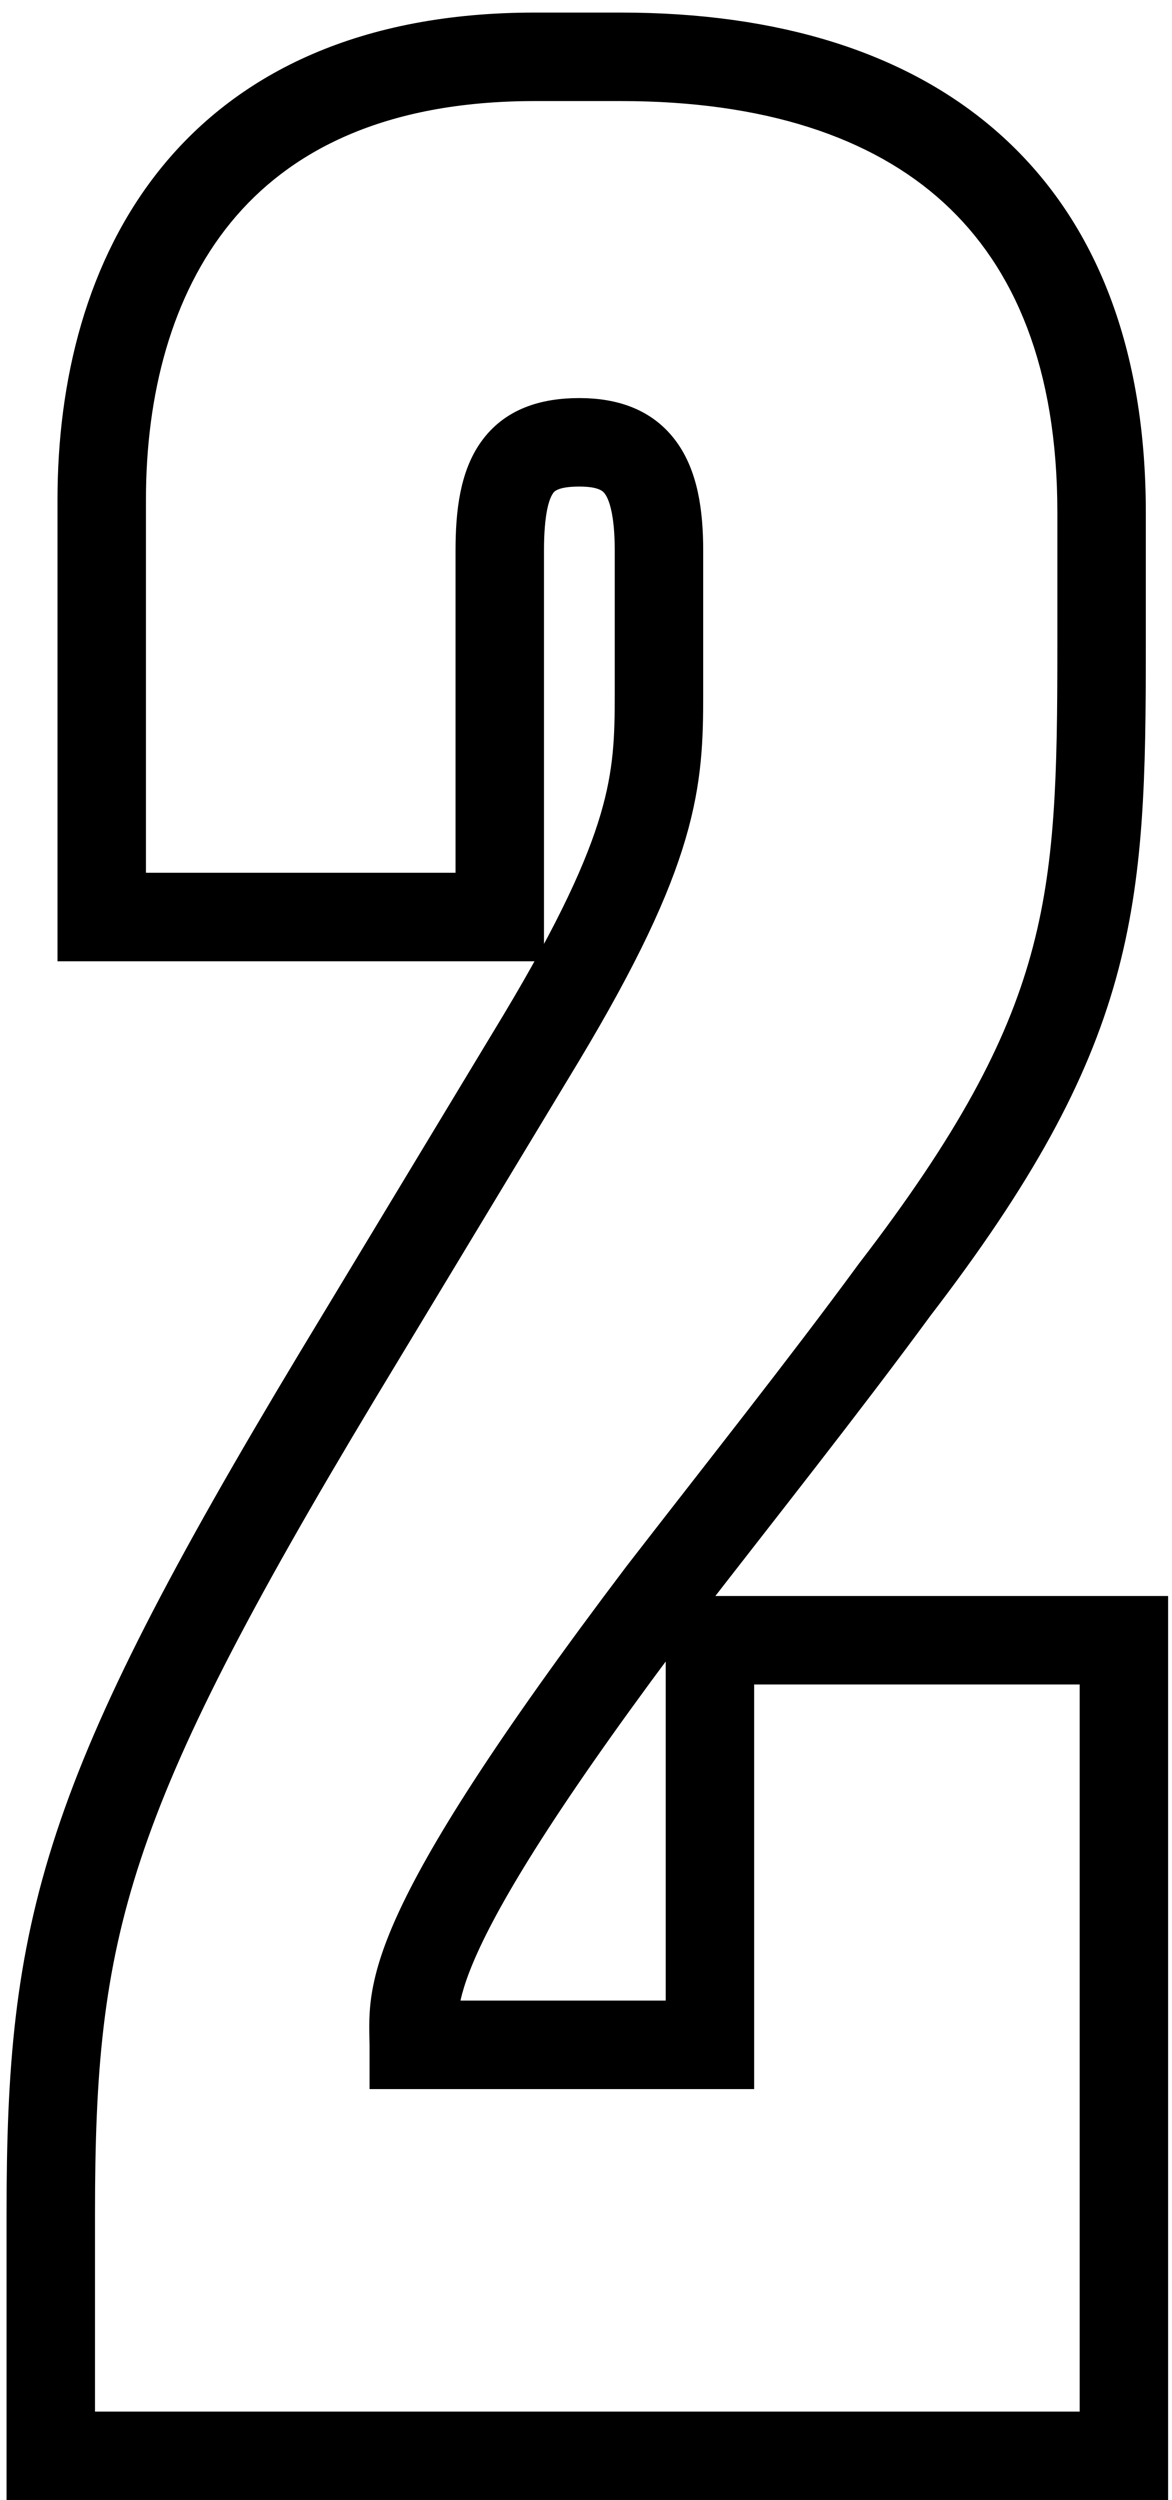
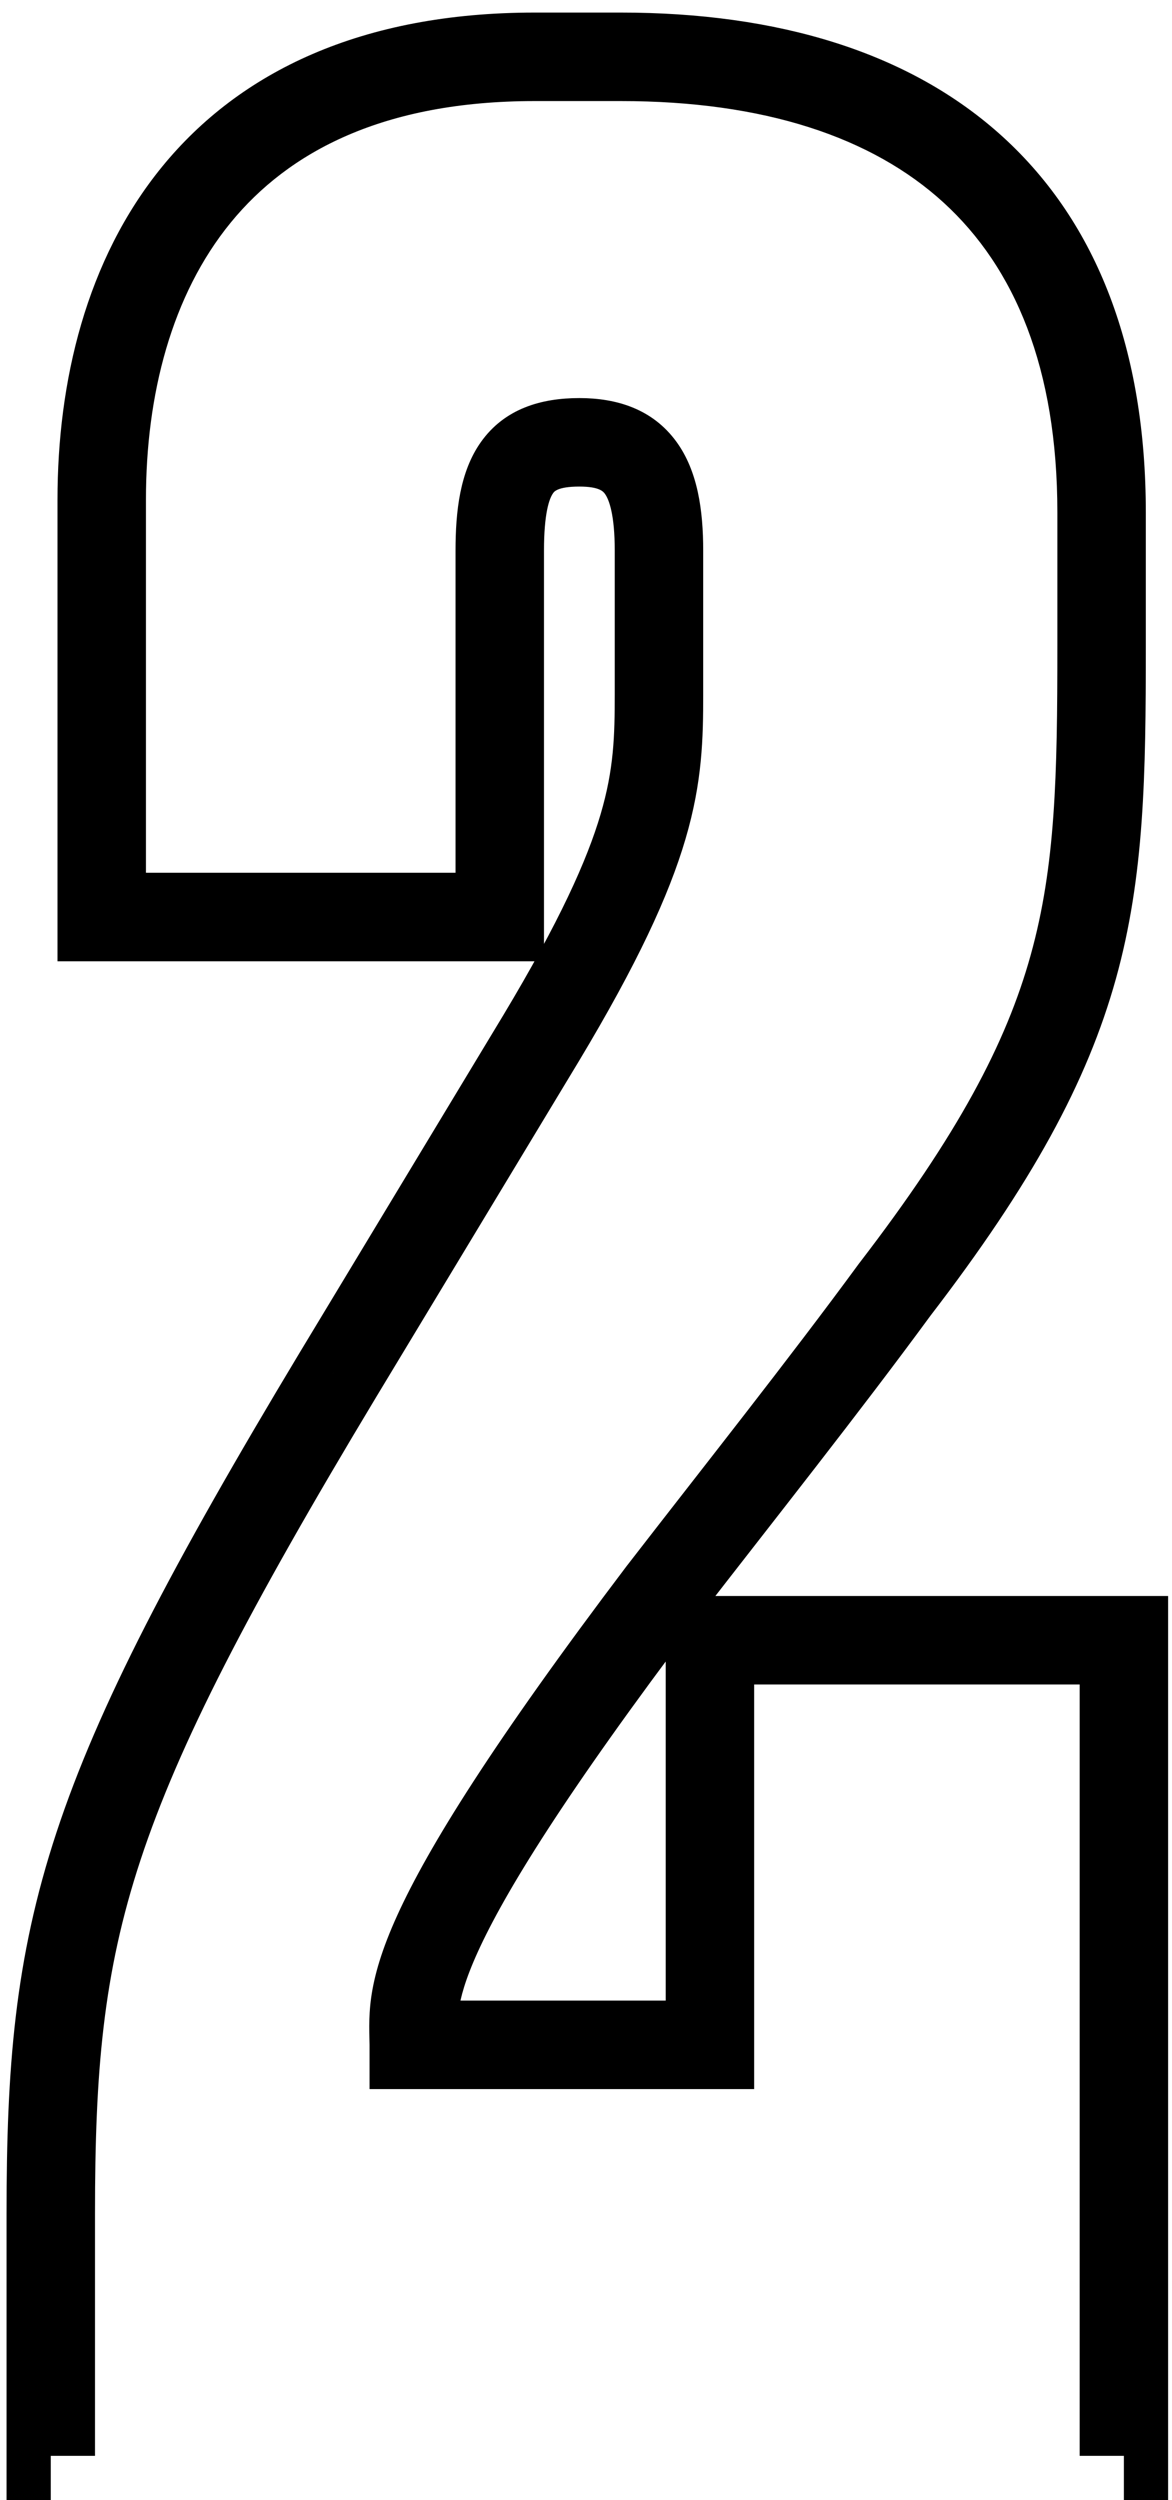
<svg xmlns="http://www.w3.org/2000/svg" width="53" height="113" viewBox="0 0 53 113" fill="none">
-   <path d="M50.824 111V113H52.824V111H50.824ZM50.824 74.136H52.824V72.136H50.824V74.136ZM32.104 74.136V72.136H30.104V74.136H32.104ZM32.104 92.424V94.424H34.104V92.424H32.104ZM18.712 92.424H16.712V94.424H18.712V92.424ZM29.944 71.976L28.363 70.752L28.356 70.76L28.349 70.769L29.944 71.976ZM40.456 58.296L38.87 57.078L38.856 57.095L38.843 57.113L40.456 58.296ZM4.6 41.448H2.6V43.448H4.6V41.448ZM22.6 41.448V43.448H24.6V41.448H22.6ZM24.472 46.92L26.184 47.954L26.187 47.949L24.472 46.92ZM15.256 62.184L13.544 61.15L13.542 61.153L15.256 62.184ZM2.296 111H0.296V113H2.296V111ZM52.824 111V74.136H48.824V111H52.824ZM50.824 72.136H32.104V76.136H50.824V72.136ZM30.104 74.136V92.424H34.104V74.136H30.104ZM32.104 90.424H18.712V94.424H32.104V90.424ZM20.712 92.424C20.712 91.698 20.665 91.429 20.747 90.844C20.822 90.309 21.023 89.506 21.612 88.213C22.812 85.579 25.508 81.152 31.539 73.183L28.349 70.769C22.284 78.784 19.364 83.501 17.972 86.555C17.265 88.106 16.926 89.283 16.785 90.287C16.651 91.241 16.712 92.07 16.712 92.424H20.712ZM31.525 73.2C34.958 68.766 38.88 63.827 42.069 59.479L38.843 57.113C35.696 61.405 31.842 66.257 28.363 70.752L31.525 73.2ZM42.042 59.514C46.662 53.501 49.164 48.912 50.465 44.234C51.755 39.594 51.816 35.009 51.816 29.208H47.816C47.816 35.071 47.733 39.126 46.611 43.162C45.5 47.16 43.322 51.283 38.87 57.078L42.042 59.514ZM51.816 29.208V23.16H47.816V29.208H51.816ZM51.816 23.16C51.816 15.846 49.633 10.098 45.369 6.203C41.136 2.337 35.148 0.568 28.072 0.568V4.568C34.532 4.568 39.416 6.183 42.671 9.157C45.895 12.102 47.816 16.65 47.816 23.16H51.816ZM28.072 0.568H24.184V4.568H28.072V0.568ZM24.184 0.568C16.349 0.568 10.839 3.243 7.335 7.53C3.889 11.747 2.6 17.258 2.6 22.584H6.6C6.6 17.829 7.759 13.333 10.433 10.062C13.049 6.861 17.331 4.568 24.184 4.568V0.568ZM2.6 22.584V41.448H6.6V22.584H2.6ZM4.6 43.448H22.6V39.448H4.6V43.448ZM24.6 41.448V24.888H20.6V41.448H24.6ZM24.6 24.888C24.6 23.211 24.835 22.543 25.009 22.296C25.046 22.243 25.178 21.992 26.2 21.992V17.992C24.486 17.992 22.818 18.461 21.739 19.992C20.797 21.329 20.6 23.109 20.6 24.888H24.6ZM26.2 21.992C27.115 21.992 27.285 22.225 27.355 22.32C27.542 22.578 27.8 23.258 27.8 24.888H31.8C31.8 23.062 31.554 21.294 30.59 19.968C29.507 18.479 27.877 17.992 26.2 17.992V21.992ZM27.8 24.888V31.368H31.8V24.888H27.8ZM27.8 31.368C27.8 33.263 27.762 34.758 27.162 36.797C26.546 38.886 25.31 41.636 22.757 45.891L26.187 47.949C28.818 43.564 30.246 40.482 30.998 37.927C31.766 35.322 31.8 33.361 31.8 31.368H27.8ZM22.76 45.886L13.544 61.15L16.968 63.218L26.184 47.954L22.76 45.886ZM13.542 61.153C7.775 70.742 4.432 77.133 2.557 82.815C0.659 88.564 0.296 93.49 0.296 100.056H4.296C4.296 93.662 4.653 89.228 6.355 84.069C8.08 78.843 11.217 72.778 16.97 63.215L13.542 61.153ZM0.296 100.056V111H4.296V100.056H0.296ZM2.296 113H50.824V109H2.296V113Z" fill="black" />
+   <path d="M50.824 111V113H52.824V111H50.824ZM50.824 74.136H52.824V72.136H50.824V74.136ZM32.104 74.136V72.136H30.104V74.136H32.104ZM32.104 92.424V94.424H34.104V92.424H32.104ZM18.712 92.424H16.712V94.424H18.712V92.424ZM29.944 71.976L28.363 70.752L28.356 70.76L28.349 70.769L29.944 71.976ZM40.456 58.296L38.87 57.078L38.856 57.095L38.843 57.113L40.456 58.296ZM4.6 41.448H2.6V43.448H4.6V41.448ZM22.6 41.448V43.448H24.6V41.448H22.6ZM24.472 46.92L26.184 47.954L26.187 47.949L24.472 46.92ZM15.256 62.184L13.544 61.15L13.542 61.153L15.256 62.184ZM2.296 111H0.296V113H2.296V111ZM52.824 111V74.136H48.824V111H52.824ZM50.824 72.136H32.104V76.136H50.824V72.136ZM30.104 74.136V92.424H34.104V74.136H30.104ZM32.104 90.424H18.712V94.424H32.104V90.424ZM20.712 92.424C20.712 91.698 20.665 91.429 20.747 90.844C20.822 90.309 21.023 89.506 21.612 88.213C22.812 85.579 25.508 81.152 31.539 73.183L28.349 70.769C22.284 78.784 19.364 83.501 17.972 86.555C17.265 88.106 16.926 89.283 16.785 90.287C16.651 91.241 16.712 92.07 16.712 92.424H20.712ZM31.525 73.2C34.958 68.766 38.88 63.827 42.069 59.479L38.843 57.113C35.696 61.405 31.842 66.257 28.363 70.752L31.525 73.2ZM42.042 59.514C46.662 53.501 49.164 48.912 50.465 44.234C51.755 39.594 51.816 35.009 51.816 29.208H47.816C47.816 35.071 47.733 39.126 46.611 43.162C45.5 47.16 43.322 51.283 38.87 57.078L42.042 59.514ZM51.816 29.208V23.16H47.816V29.208H51.816ZM51.816 23.16C51.816 15.846 49.633 10.098 45.369 6.203C41.136 2.337 35.148 0.568 28.072 0.568V4.568C34.532 4.568 39.416 6.183 42.671 9.157C45.895 12.102 47.816 16.65 47.816 23.16H51.816ZM28.072 0.568H24.184V4.568H28.072V0.568ZM24.184 0.568C16.349 0.568 10.839 3.243 7.335 7.53C3.889 11.747 2.6 17.258 2.6 22.584H6.6C6.6 17.829 7.759 13.333 10.433 10.062C13.049 6.861 17.331 4.568 24.184 4.568V0.568ZM2.6 22.584V41.448H6.6V22.584H2.6ZM4.6 43.448H22.6V39.448H4.6V43.448ZM24.6 41.448V24.888H20.6V41.448H24.6ZM24.6 24.888C24.6 23.211 24.835 22.543 25.009 22.296C25.046 22.243 25.178 21.992 26.2 21.992V17.992C24.486 17.992 22.818 18.461 21.739 19.992C20.797 21.329 20.6 23.109 20.6 24.888H24.6ZM26.2 21.992C27.115 21.992 27.285 22.225 27.355 22.32C27.542 22.578 27.8 23.258 27.8 24.888H31.8C31.8 23.062 31.554 21.294 30.59 19.968C29.507 18.479 27.877 17.992 26.2 17.992V21.992ZM27.8 24.888V31.368H31.8V24.888H27.8ZM27.8 31.368C27.8 33.263 27.762 34.758 27.162 36.797C26.546 38.886 25.31 41.636 22.757 45.891L26.187 47.949C28.818 43.564 30.246 40.482 30.998 37.927C31.766 35.322 31.8 33.361 31.8 31.368H27.8ZM22.76 45.886L13.544 61.15L16.968 63.218L26.184 47.954L22.76 45.886ZM13.542 61.153C7.775 70.742 4.432 77.133 2.557 82.815C0.659 88.564 0.296 93.49 0.296 100.056H4.296C4.296 93.662 4.653 89.228 6.355 84.069C8.08 78.843 11.217 72.778 16.97 63.215L13.542 61.153ZM0.296 100.056V111H4.296V100.056H0.296ZM2.296 113V109H2.296V113Z" fill="black" />
</svg>